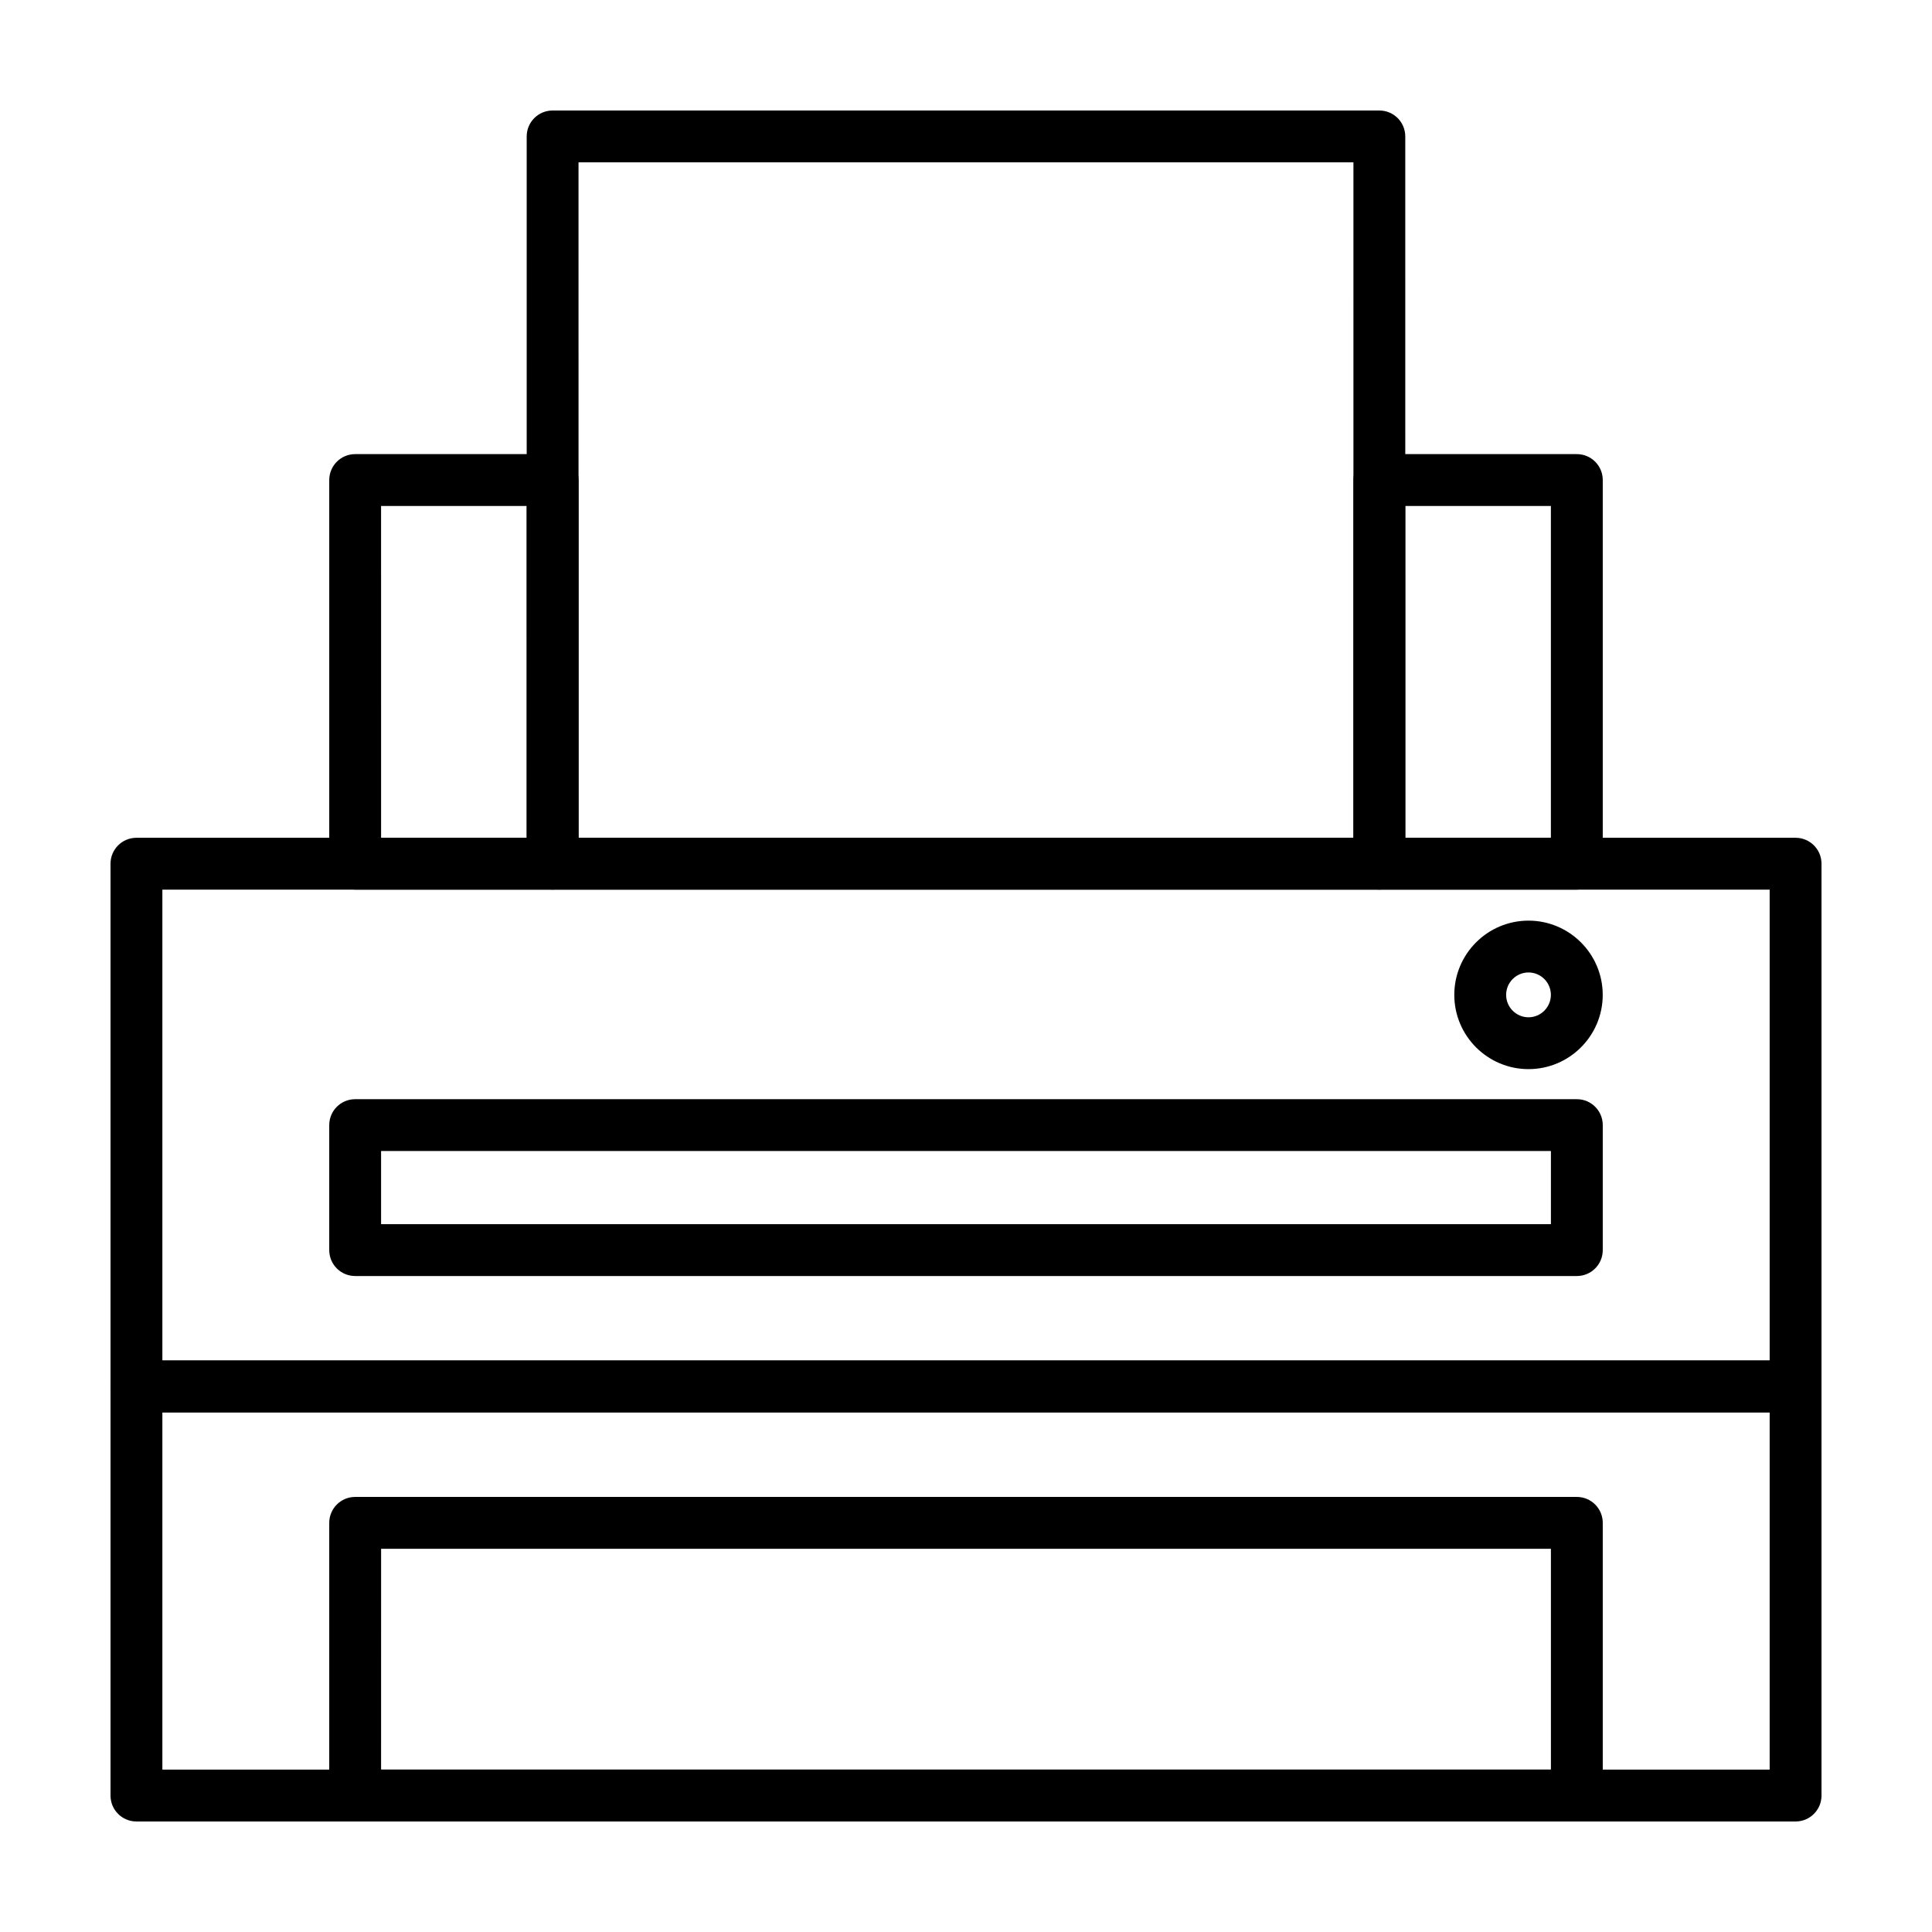
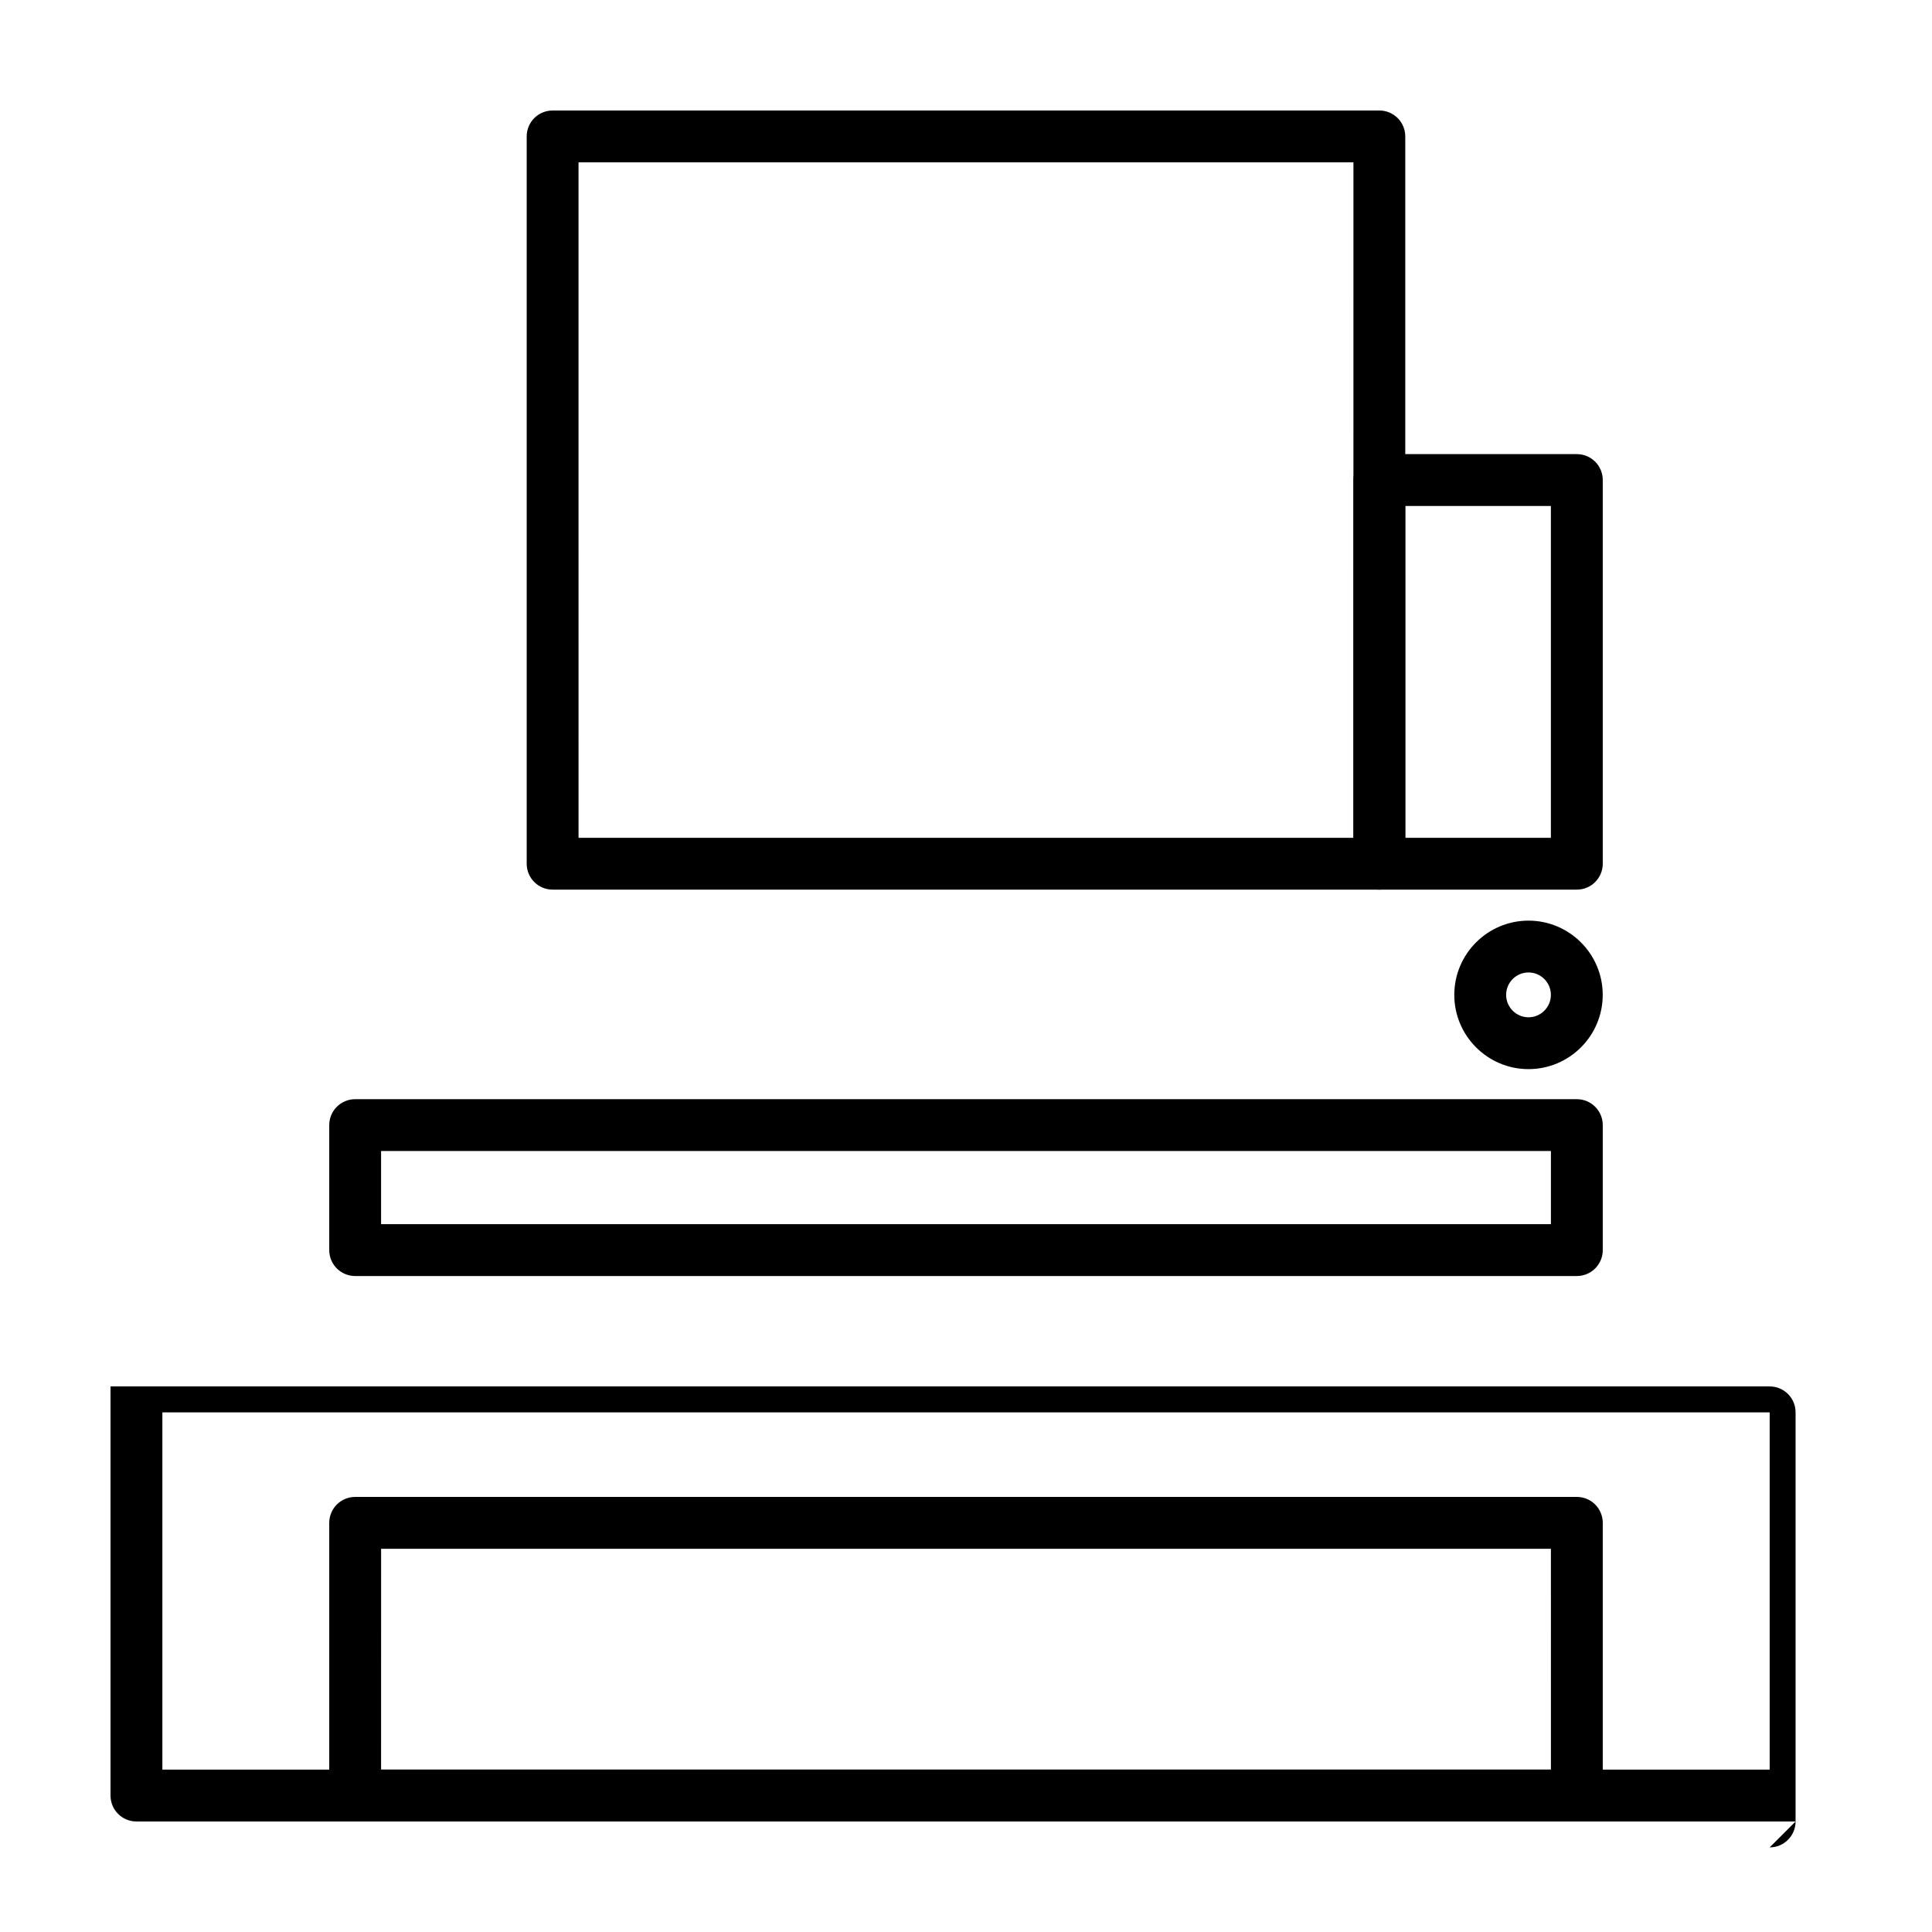
<svg xmlns="http://www.w3.org/2000/svg" fill="#000000" width="800px" height="800px" version="1.1" viewBox="144 144 512 512">
  <g>
-     <path d="m619.85 518.29h-439.69c-3.797 0-6.871-3.074-6.871-6.871v-138.53c0-3.797 3.074-6.867 6.871-6.867h439.69c3.793 0 6.867 3.066 6.867 6.867v138.53c-0.004 3.797-3.074 6.871-6.867 6.871zm-432.82-13.738h425.95v-124.79h-425.95z" />
-     <path d="m619.85 626.71h-439.69c-3.797 0-6.871-3.07-6.871-6.863v-108.43c0-3.797 3.074-6.867 6.871-6.867h439.69c3.793 0 6.867 3.066 6.867 6.867v108.43c-0.004 3.793-3.074 6.863-6.867 6.863zm-432.82-13.742h425.95v-94.676h-425.95z" />
+     <path d="m619.85 626.71h-439.69c-3.797 0-6.871-3.07-6.871-6.863v-108.43h439.69c3.793 0 6.867 3.066 6.867 6.867v108.43c-0.004 3.793-3.074 6.863-6.867 6.863zm-432.82-13.742h425.95v-94.676h-425.95z" />
    <path d="m561.88 626.71h-323.76c-3.793 0-6.867-3.074-6.867-6.867v-72.27c0-3.797 3.074-6.871 6.867-6.871h323.76c3.797 0 6.867 3.074 6.867 6.871v72.27c0 3.797-3.07 6.867-6.867 6.867zm-316.89-13.742h310.02l-0.004-58.527h-310.01z" />
    <path d="m561.88 482.16h-323.76c-3.793 0-6.867-3.066-6.867-6.867v-33.129c0-3.797 3.074-6.867 6.867-6.867h323.76c3.797 0 6.867 3.066 6.867 6.867v33.129c0 3.793-3.07 6.867-6.867 6.867zm-316.89-13.746h310.02v-19.391h-310.02z" />
    <path d="m549.07 427.33c-10.848 0-19.668-8.828-19.668-19.68 0-10.844 8.82-19.672 19.668-19.672 10.848 0 19.668 8.832 19.668 19.672 0.004 10.852-8.82 19.68-19.668 19.68zm0-25.617c-3.266 0-5.93 2.656-5.93 5.934 0 3.269 2.66 5.945 5.93 5.945s5.93-2.672 5.93-5.945c0-3.277-2.664-5.934-5.93-5.934z" />
    <path d="m509.54 379.76h-219.09c-3.797 0-6.871-3.066-6.871-6.867v-192.74c0.004-3.793 3.074-6.867 6.871-6.867h219.09c3.797 0 6.871 3.074 6.871 6.867l0.004 192.74c0 3.797-3.074 6.867-6.871 6.867zm-212.22-13.734h205.35l0.004-179h-205.36z" />
-     <path d="m290.45 379.76h-52.328c-3.793 0-6.867-3.066-6.867-6.867v-101.68c0-3.793 3.074-6.867 6.867-6.867h52.332c3.797 0 6.871 3.074 6.871 6.867l-0.004 101.68c0 3.797-3.07 6.867-6.871 6.867zm-45.457-13.734h38.594l-0.004-87.93h-38.594z" />
    <path d="m561.88 379.76h-52.336c-3.793 0-6.867-3.066-6.867-6.867v-101.68c0-3.793 3.074-6.867 6.867-6.867h52.336c3.797 0 6.867 3.074 6.867 6.867v101.68c0 3.797-3.07 6.867-6.867 6.867zm-45.465-13.734h38.586v-87.93h-38.586z" />
  </g>
</svg>